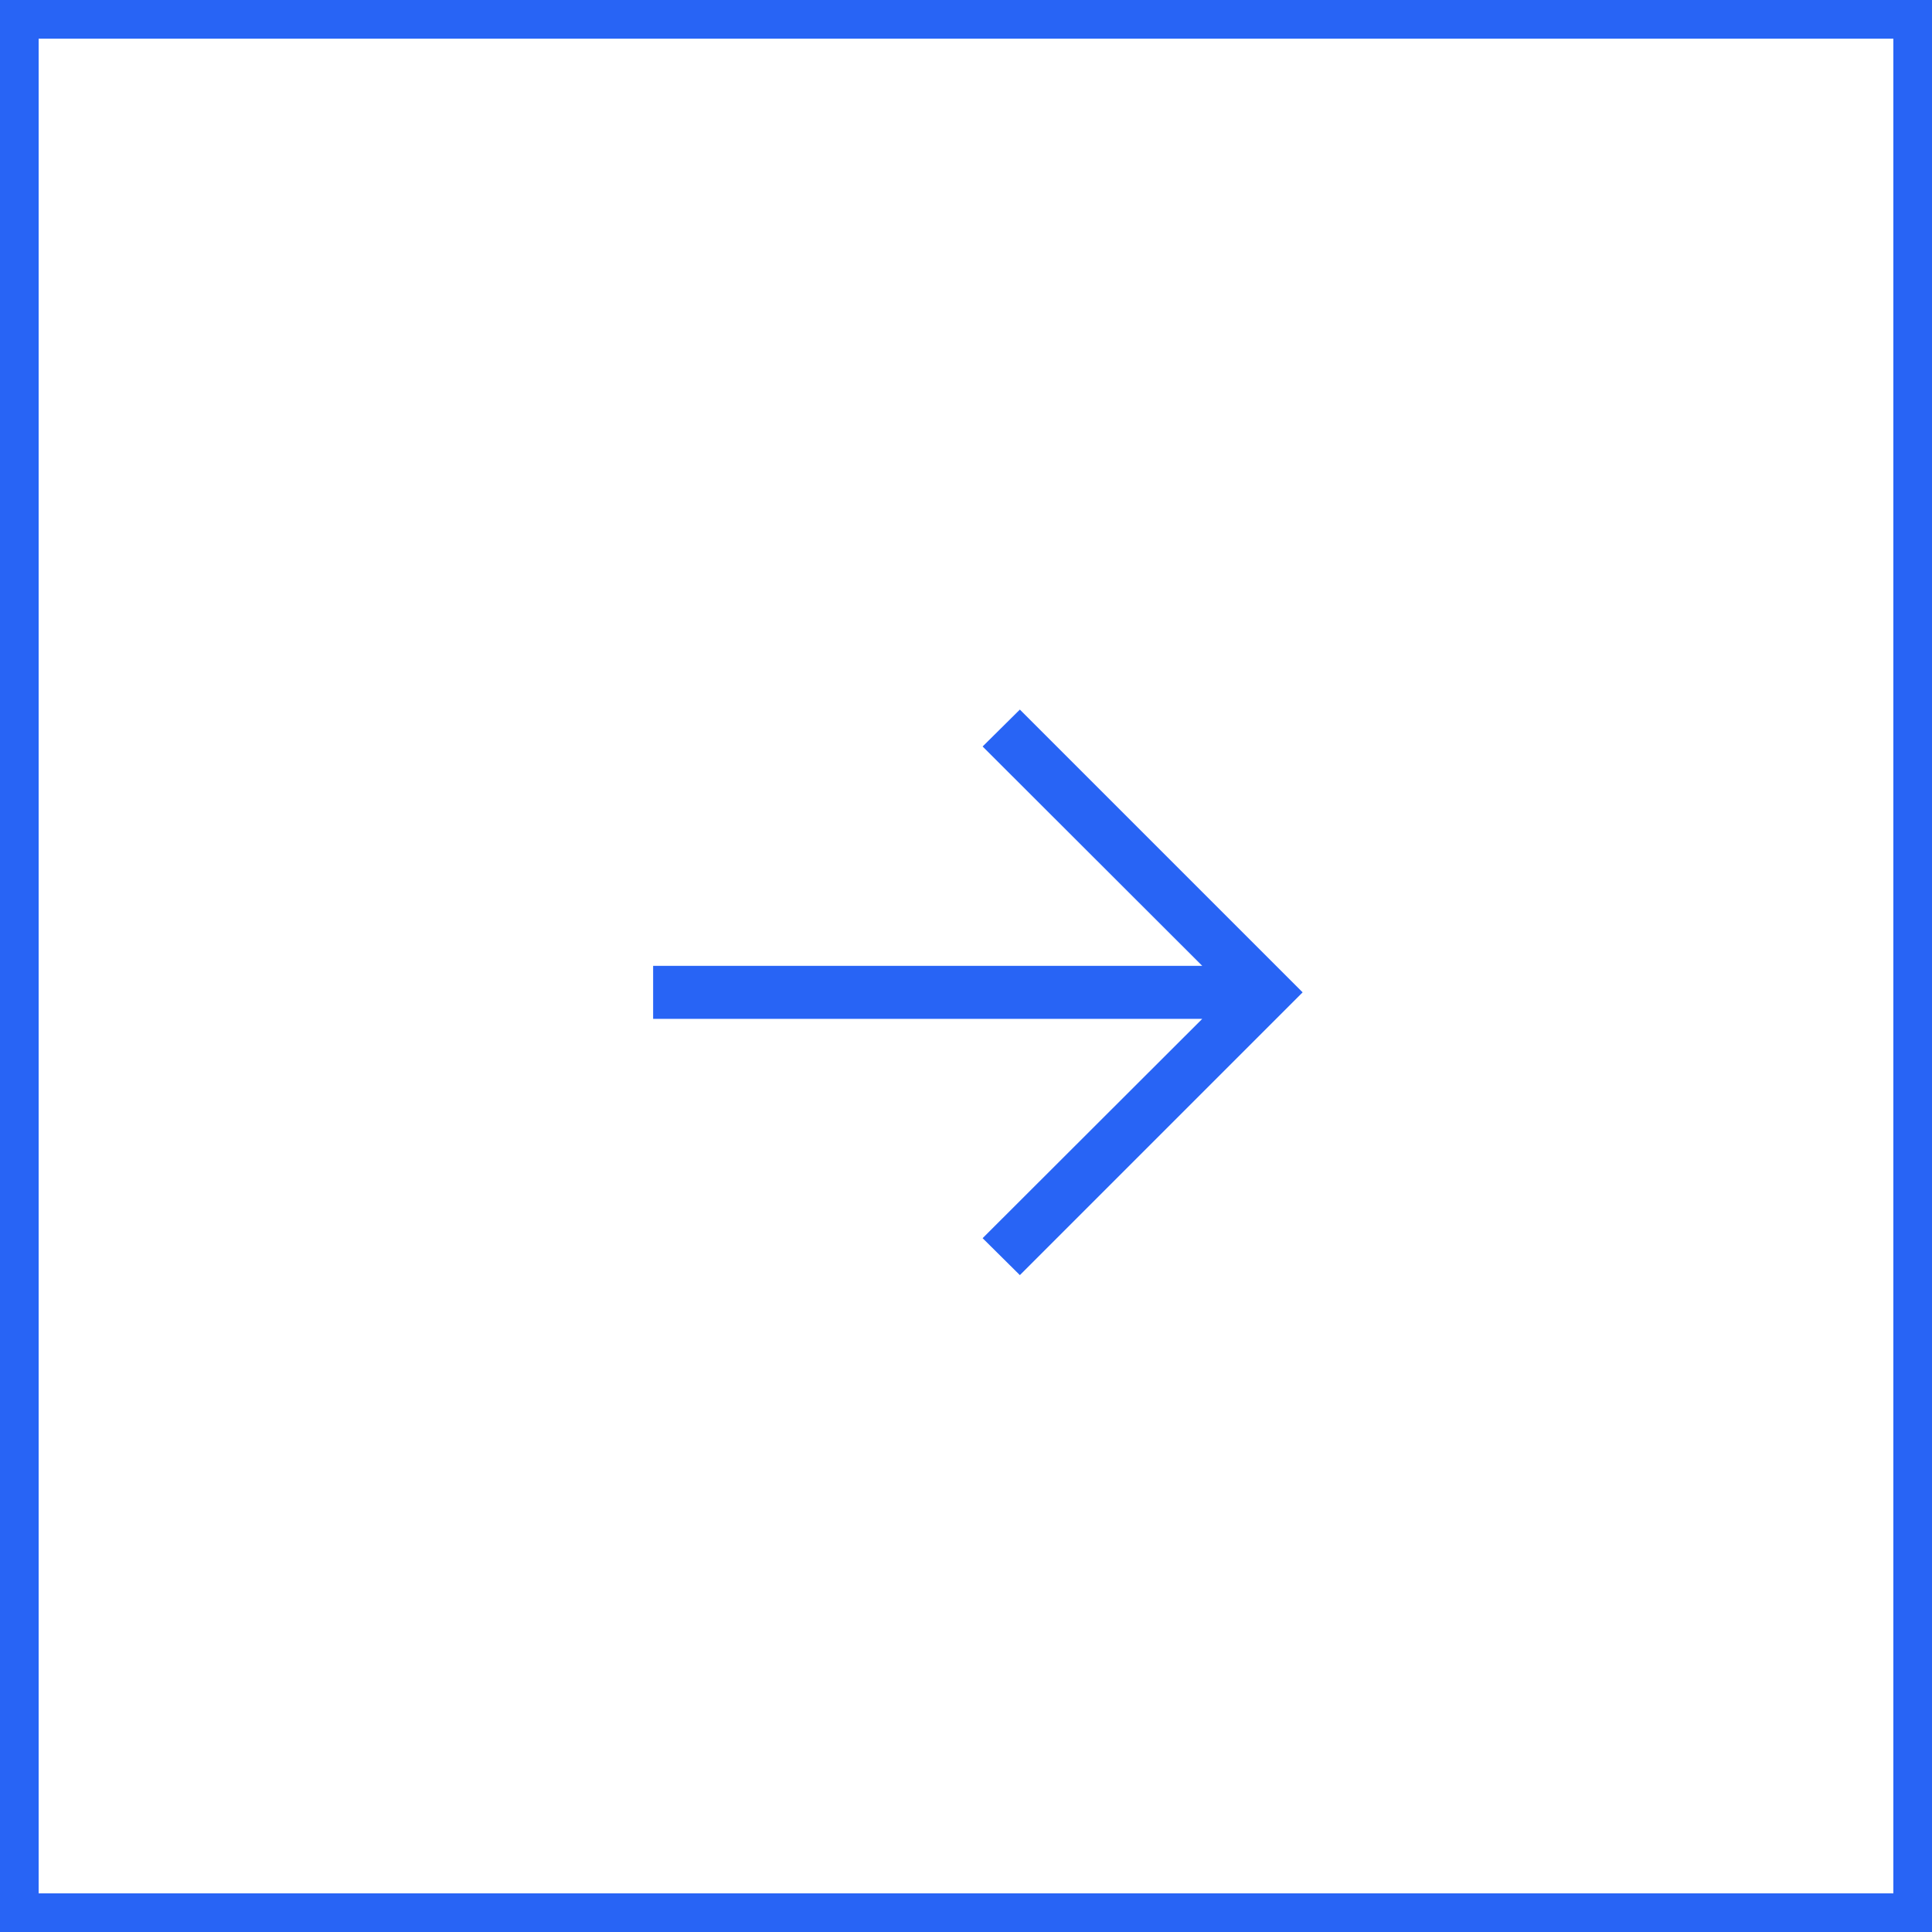
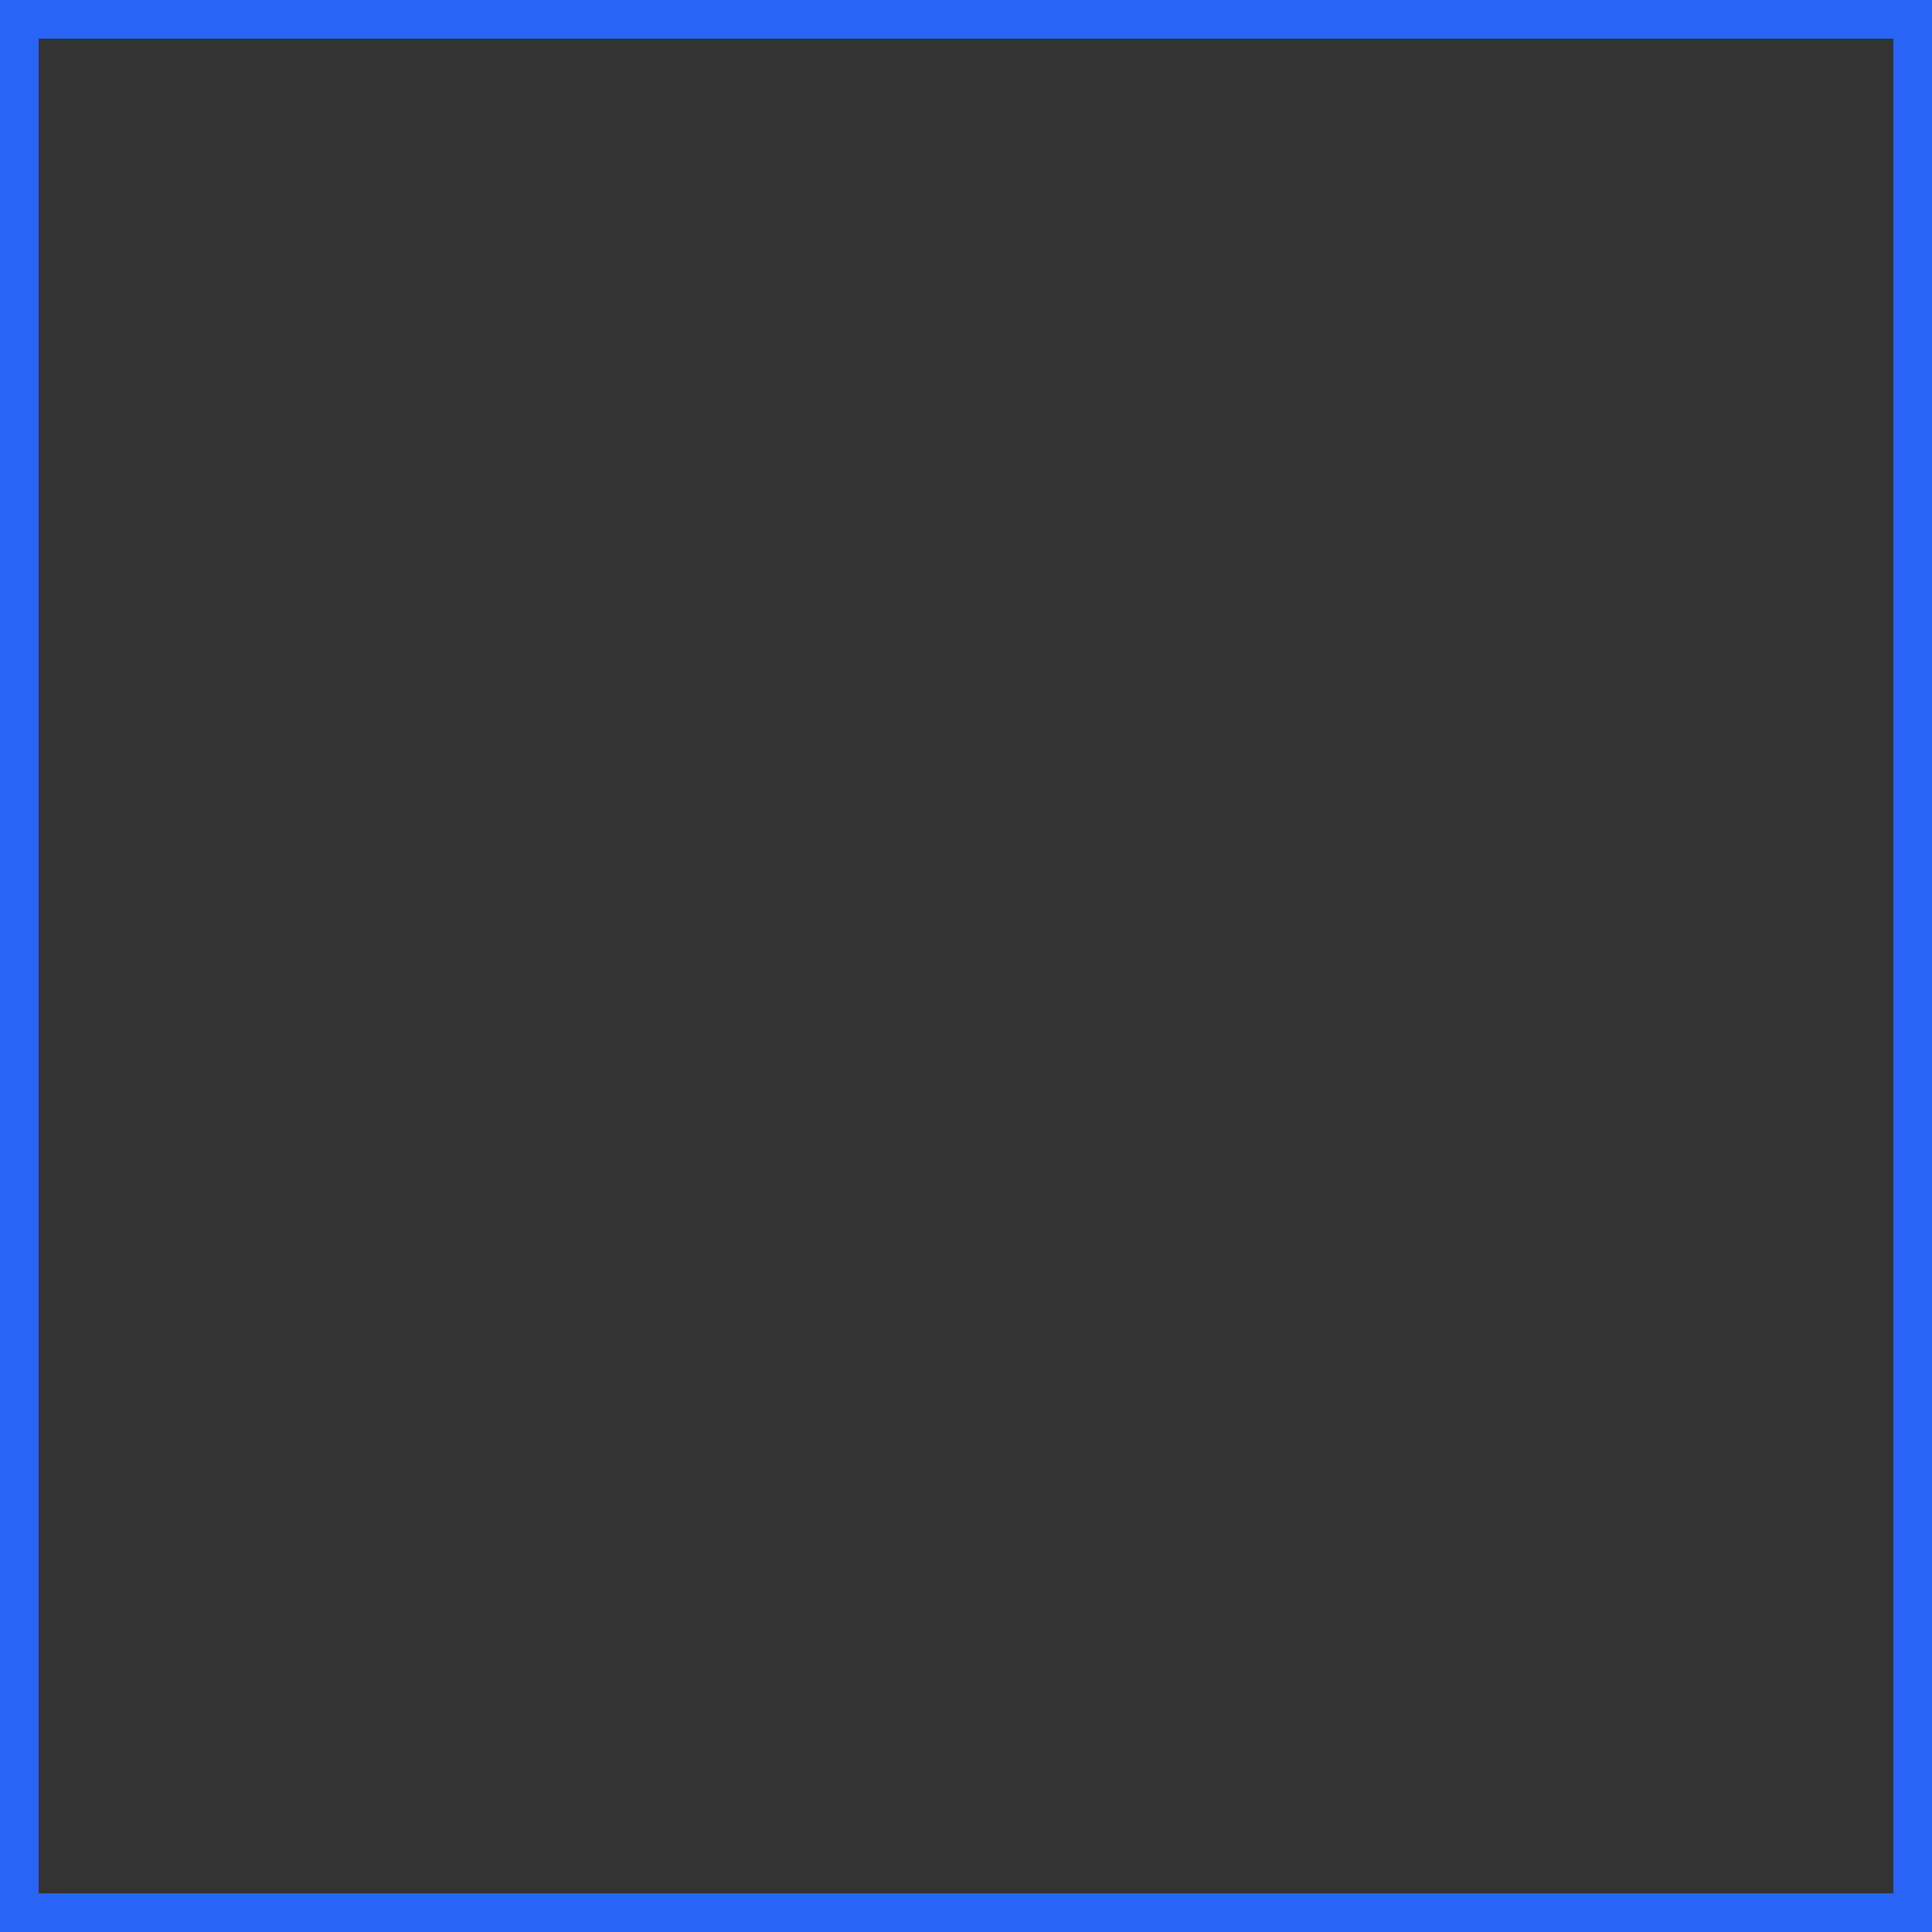
<svg xmlns="http://www.w3.org/2000/svg" width="50" height="50" viewBox="0 0 50 50" fill="none">
  <rect x="0" y="0" width="50" height="50" fill="#333333" stroke="none" />
-   <rect x="0.5" y="0.5" width="49" height="49" fill="white" />
  <rect x="0.5" y="0.5" width="49" height="49" stroke="#2864F5" />
-   <path d="M26.394 33L25.43 32.044L31.114 26.368H16.903V24.996H31.114L25.43 19.319L26.394 18.364L33.712 25.682L26.394 33Z" fill="#2864F5" />
</svg>